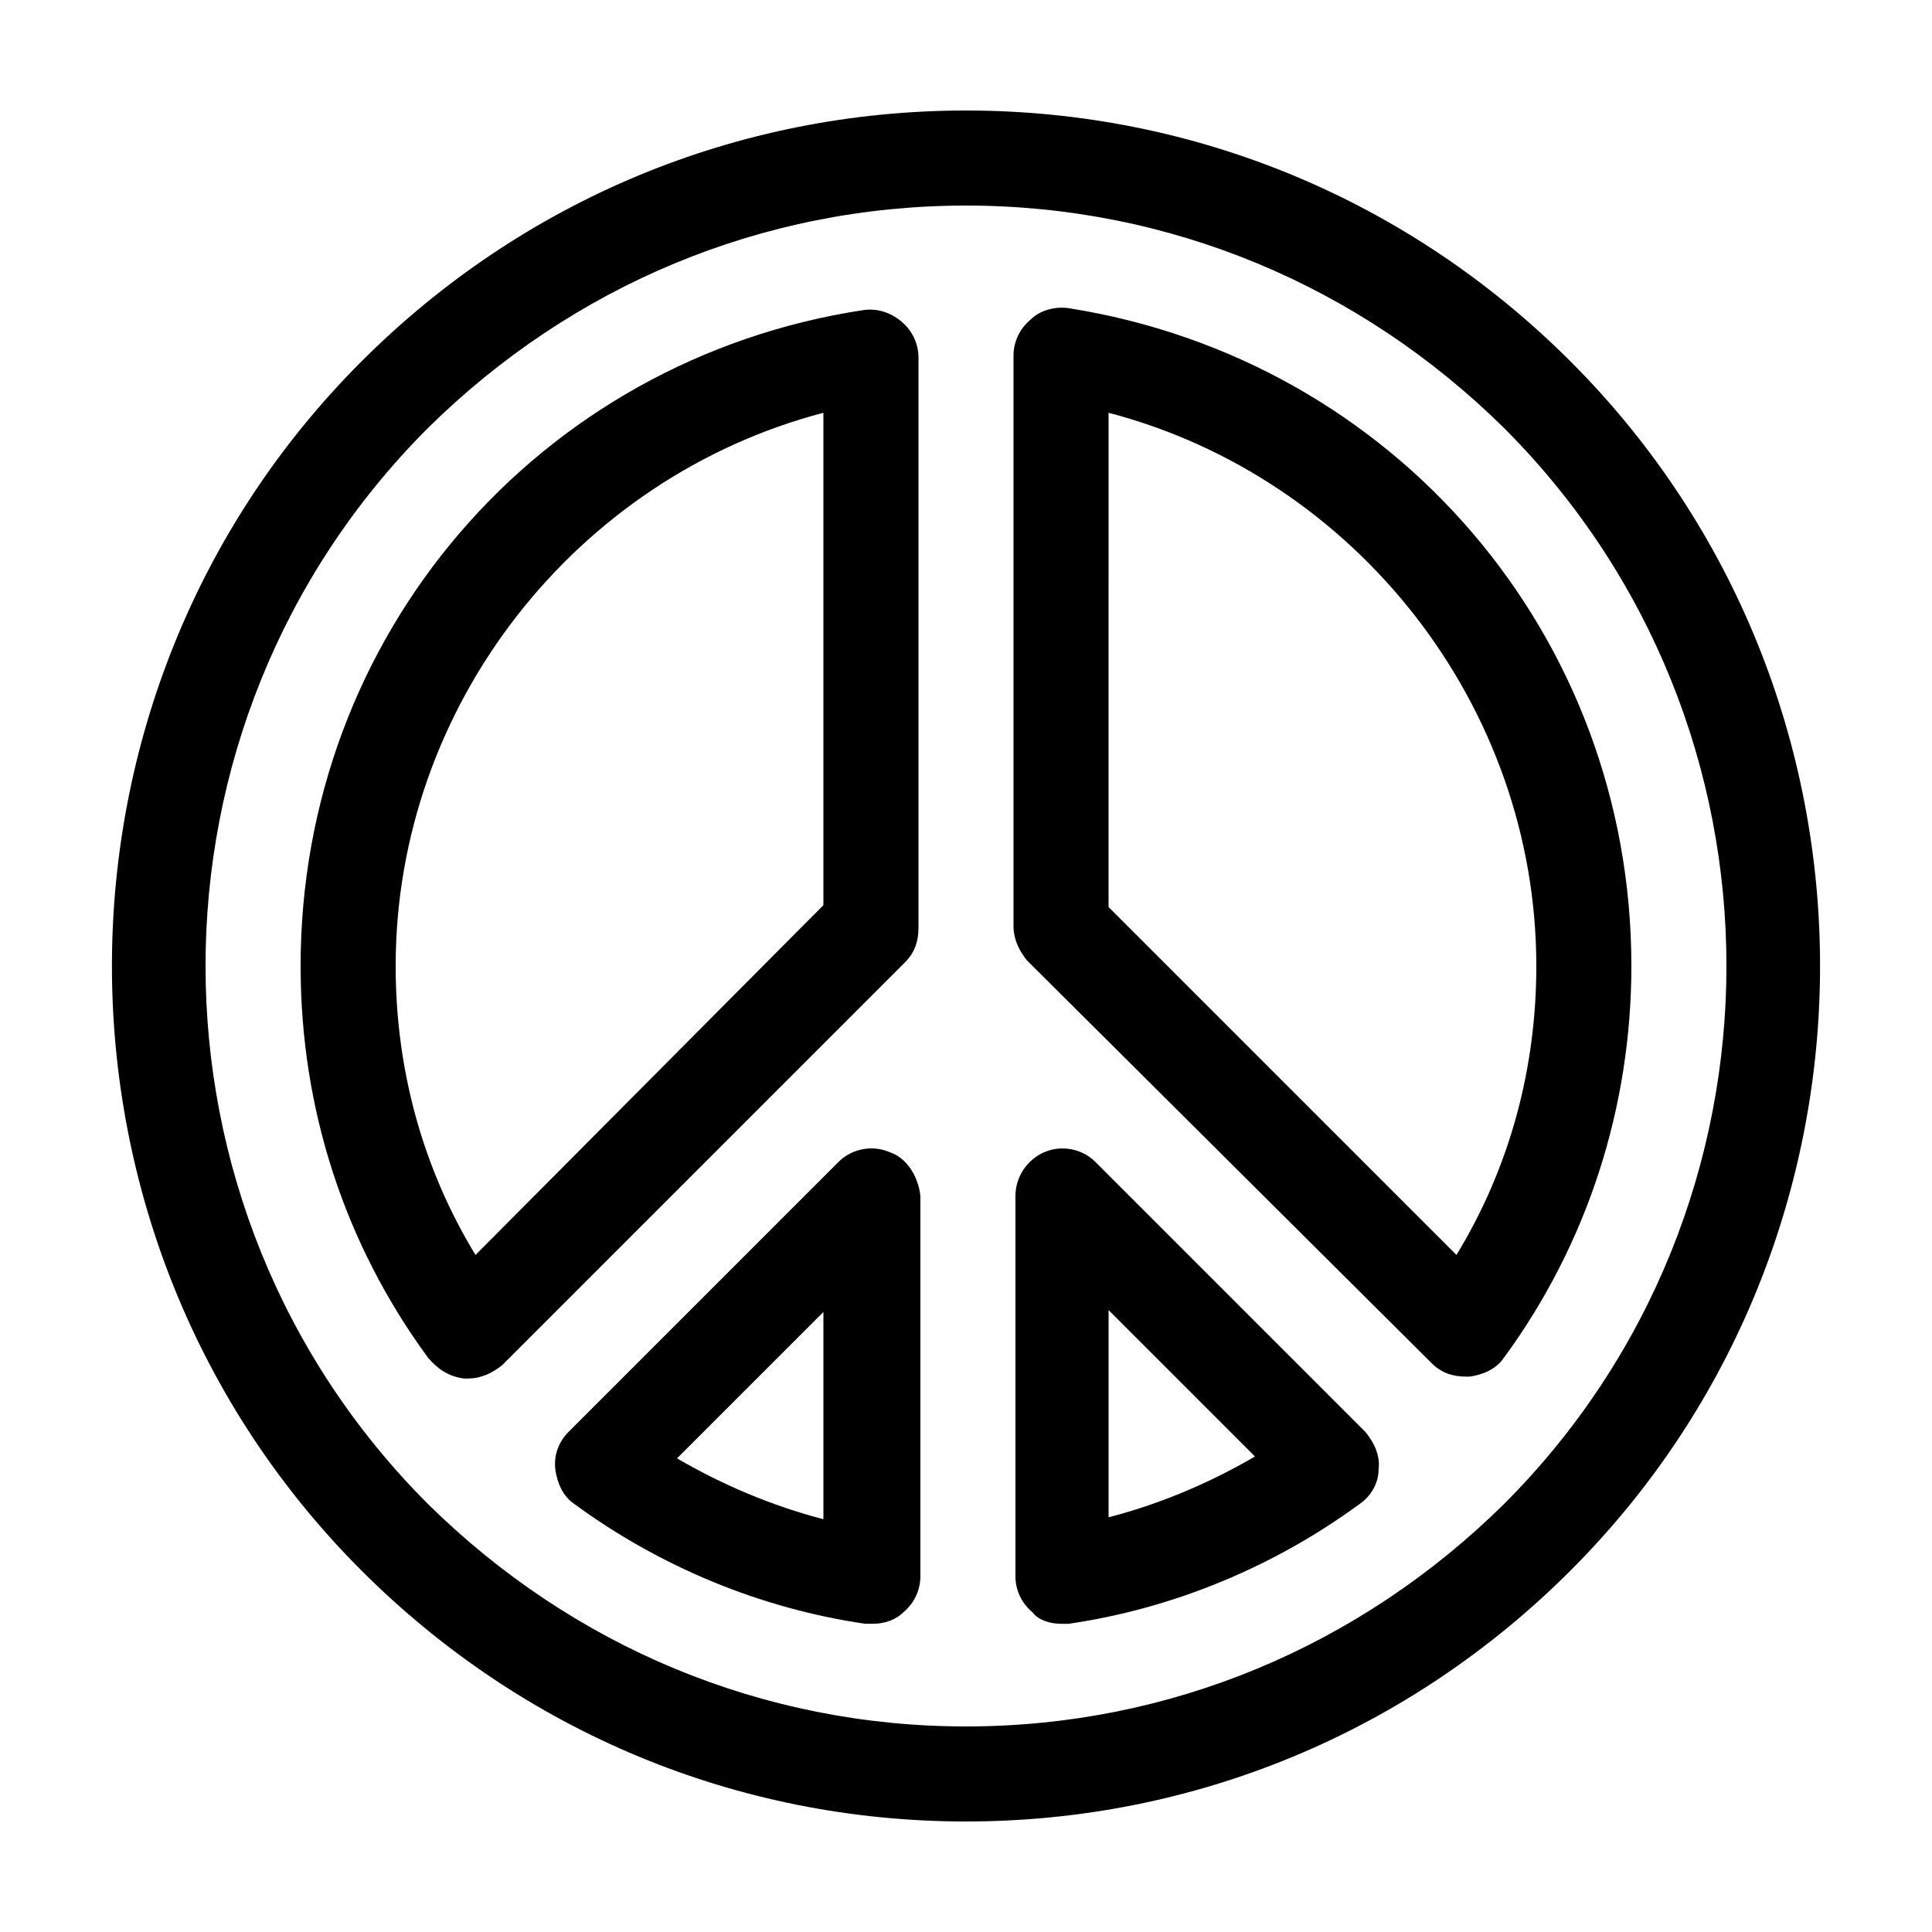
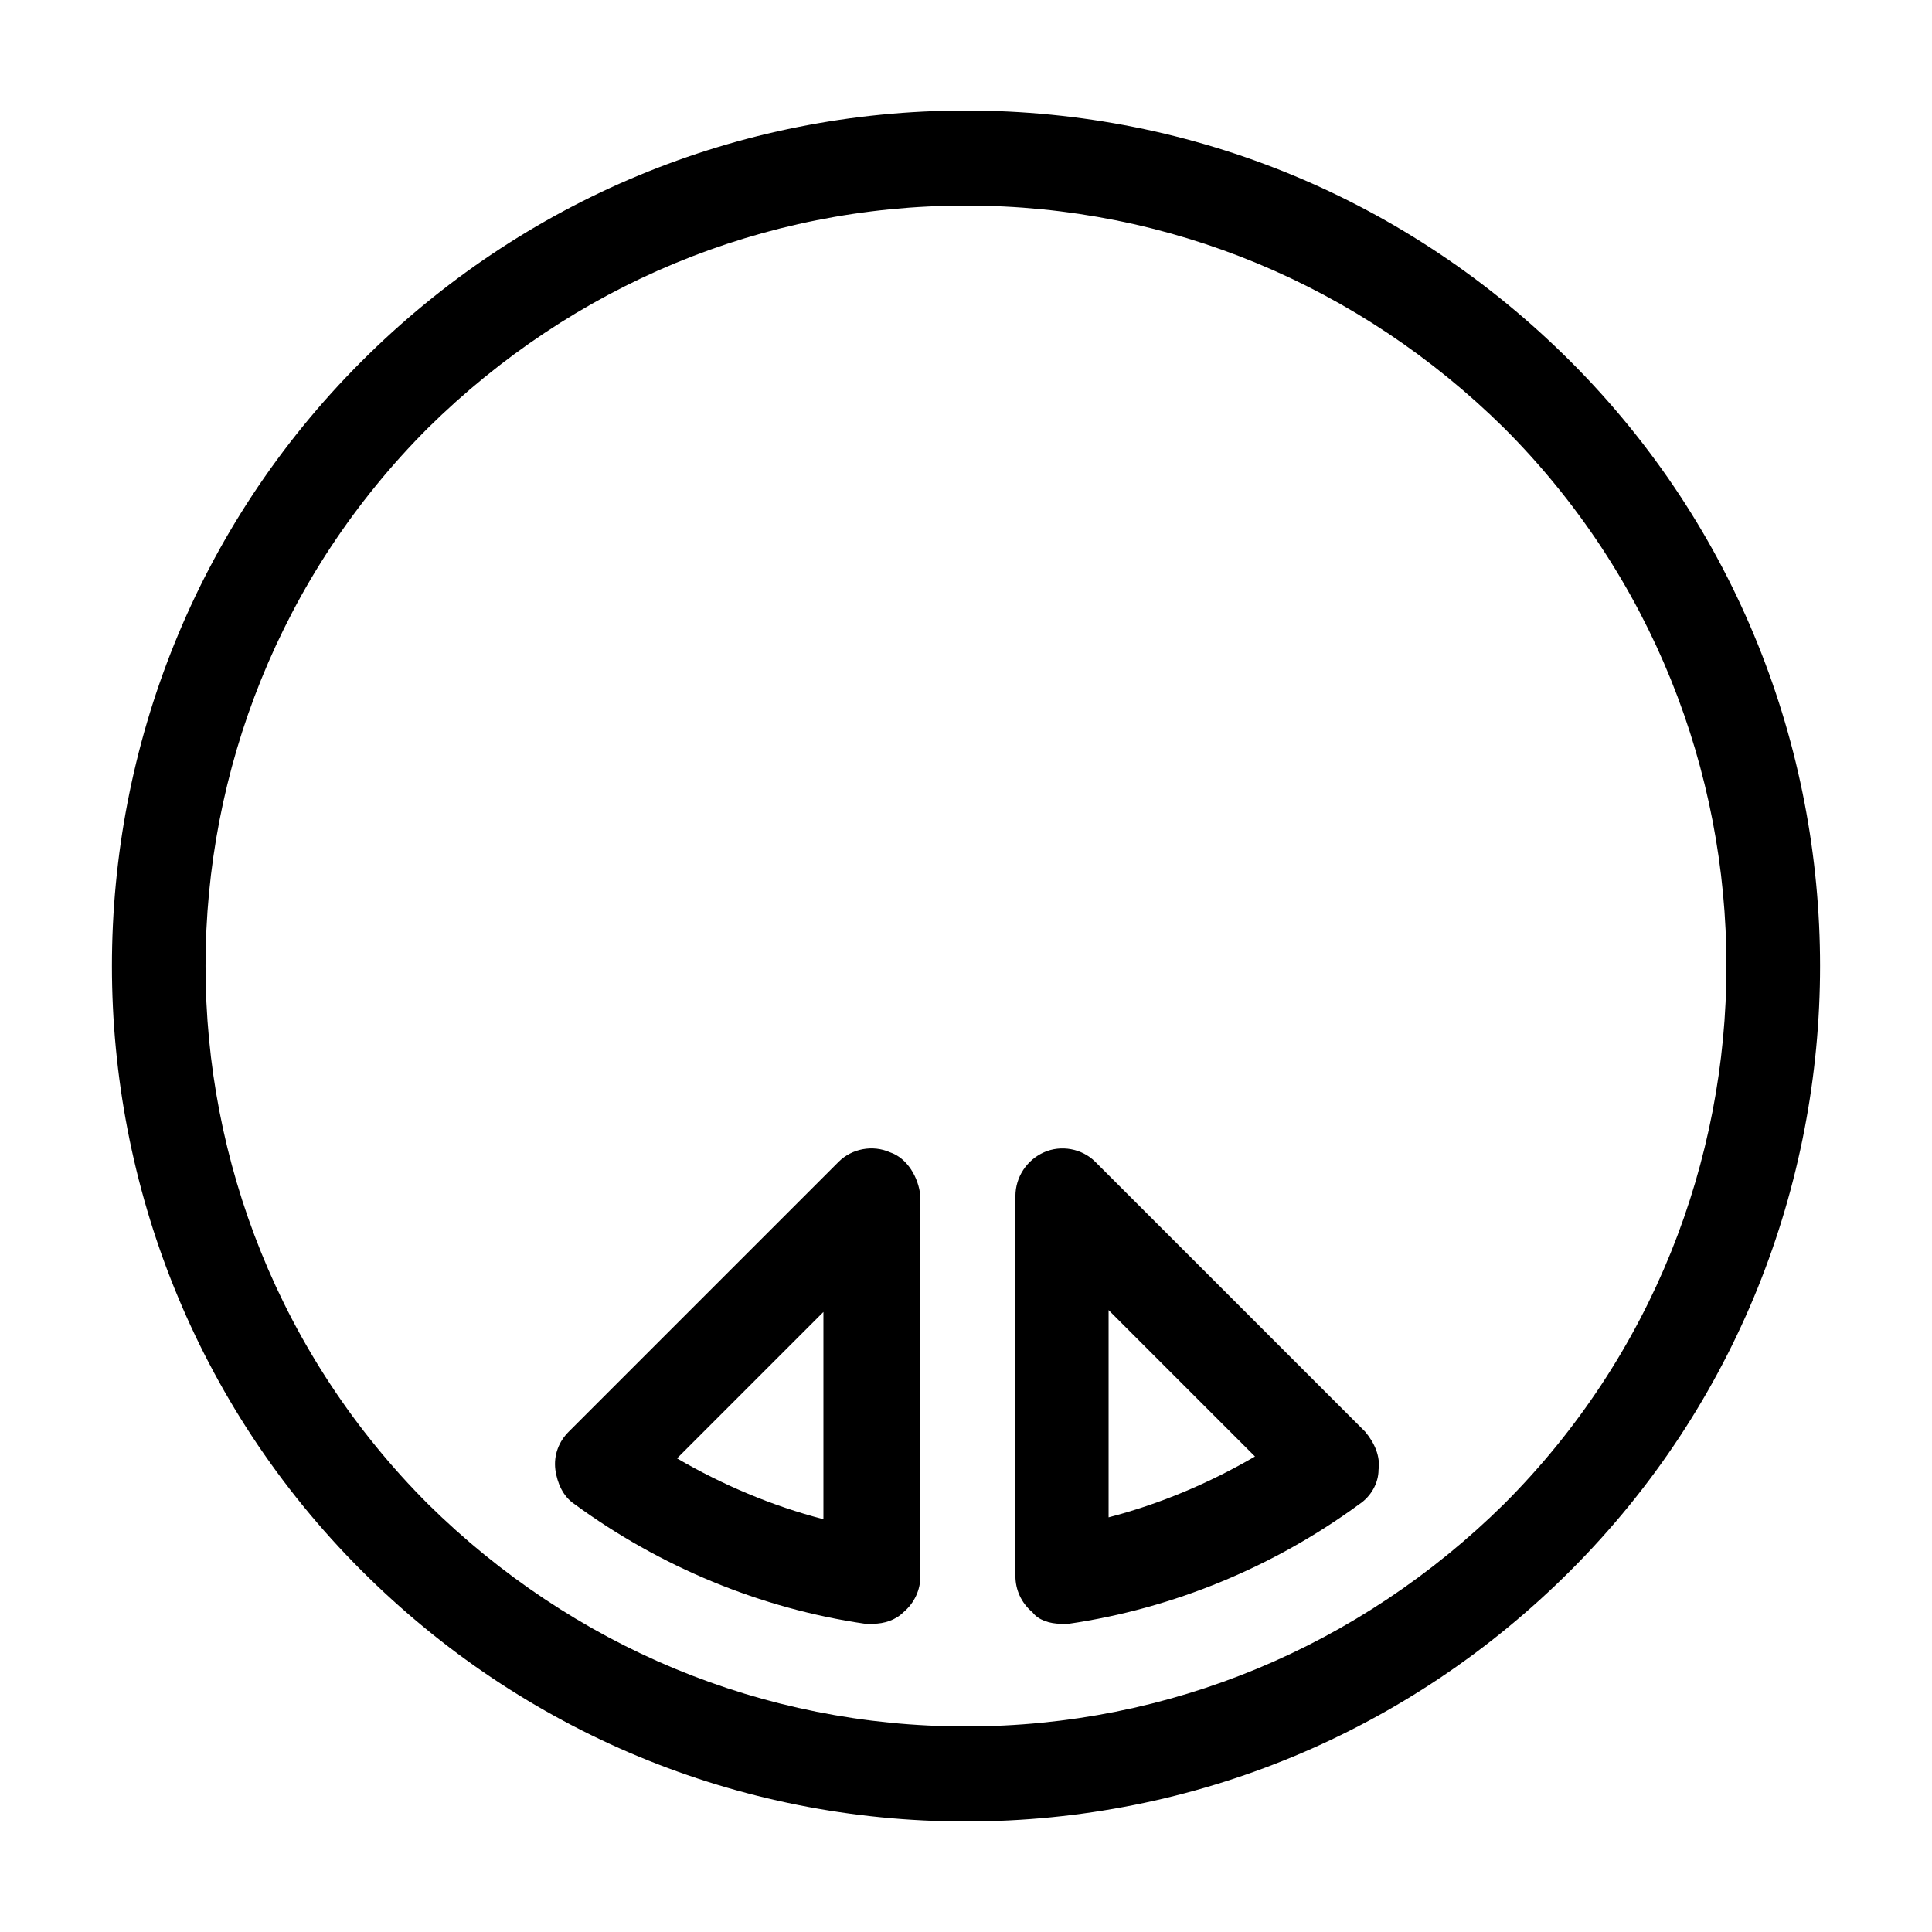
<svg xmlns="http://www.w3.org/2000/svg" fill="#000000" width="800px" height="800px" version="1.1" viewBox="144 144 512 512">
  <g>
    <path d="m400 626.71c60.457 0 117.39-23.68 160.21-66.504 88.168-88.168 88.168-232.26 0-320.42-42.824-42.82-99.754-66.5-160.21-66.5s-117.39 23.68-160.21 66.5c-88.168 88.168-88.168 232.26 0 320.42 42.824 42.828 99.758 66.504 160.21 66.504zm-142.58-369.29c38.289-37.789 88.668-58.945 142.58-58.945 53.906 0 104.29 21.16 142.58 58.945 78.594 78.594 78.594 206.56 0 285.16-38.293 37.785-88.672 58.945-142.58 58.945s-104.29-21.16-142.58-58.945c-78.598-78.598-78.598-206.56 0-285.16z" />
-     <path d="m266.99 509.32h1.008c3.527 0 6.551-1.512 9.07-3.527l106.81-106.81c2.519-2.519 3.527-5.543 3.527-9.07v-151.14c0-3.527-1.512-7.055-4.535-9.574-3.023-2.519-6.551-3.527-10.078-3.023-86.152 13.109-149.13 86.16-149.13 173.82 0 37.785 11.586 73.555 33.754 103.79 2.523 3.019 5.543 5.035 9.574 5.539zm95.219-255.93v130.49l-92.195 92.699c-14.105-23.176-21.16-49.375-21.16-76.578 0-69.023 47.863-129.48 113.36-146.61z" />
    <path d="m379.85 449.37c-4.535-2.016-10.078-1.008-13.602 2.519l-71.543 71.543c-2.519 2.519-4.031 6.047-3.527 10.078 0.504 3.527 2.016 7.055 5.039 9.07 22.672 16.625 49.375 27.711 77.082 31.738h2.016c3.023 0 6.047-1.008 8.062-3.023 3.023-2.519 4.535-6.047 4.535-9.574v-100.76c-0.508-5.039-3.531-10.078-8.062-11.59zm-17.637 97.234c-13.602-3.527-26.703-9.07-38.793-16.121l38.793-38.793z" />
-     <path d="m523.43 505.29c2.519 2.519 5.543 3.527 9.07 3.527h1.008c3.527-0.504 7.055-2.016 9.07-5.039 22.168-30.23 33.754-66.504 33.754-103.79 0-87.664-62.977-160.71-149.13-174.32-3.527-0.504-7.559 0.504-10.078 3.023-3.023 2.519-4.535 6.047-4.535 9.574v151.14c0 3.527 1.512 6.551 3.527 9.07zm-85.648-251.9c65.496 17.129 113.36 77.586 113.36 146.61 0 27.207-7.055 53.402-21.16 76.578l-92.195-92.199z" />
    <path d="m425.19 574.32h2.016c27.711-4.031 54.41-15.113 77.082-31.738 3.023-2.016 5.039-5.543 5.039-9.07 0.504-3.527-1.008-7.055-3.527-10.078l-71.539-71.539c-3.527-3.527-9.07-4.535-13.602-2.519-4.535 2.016-7.559 6.551-7.559 11.586v100.76c0 3.527 1.512 7.055 4.535 9.574 1.512 2.016 4.535 3.023 7.555 3.023zm12.598-83.129 38.793 38.793c-12.09 7.055-25.191 12.594-38.793 16.121z" />
  </g>
</svg>